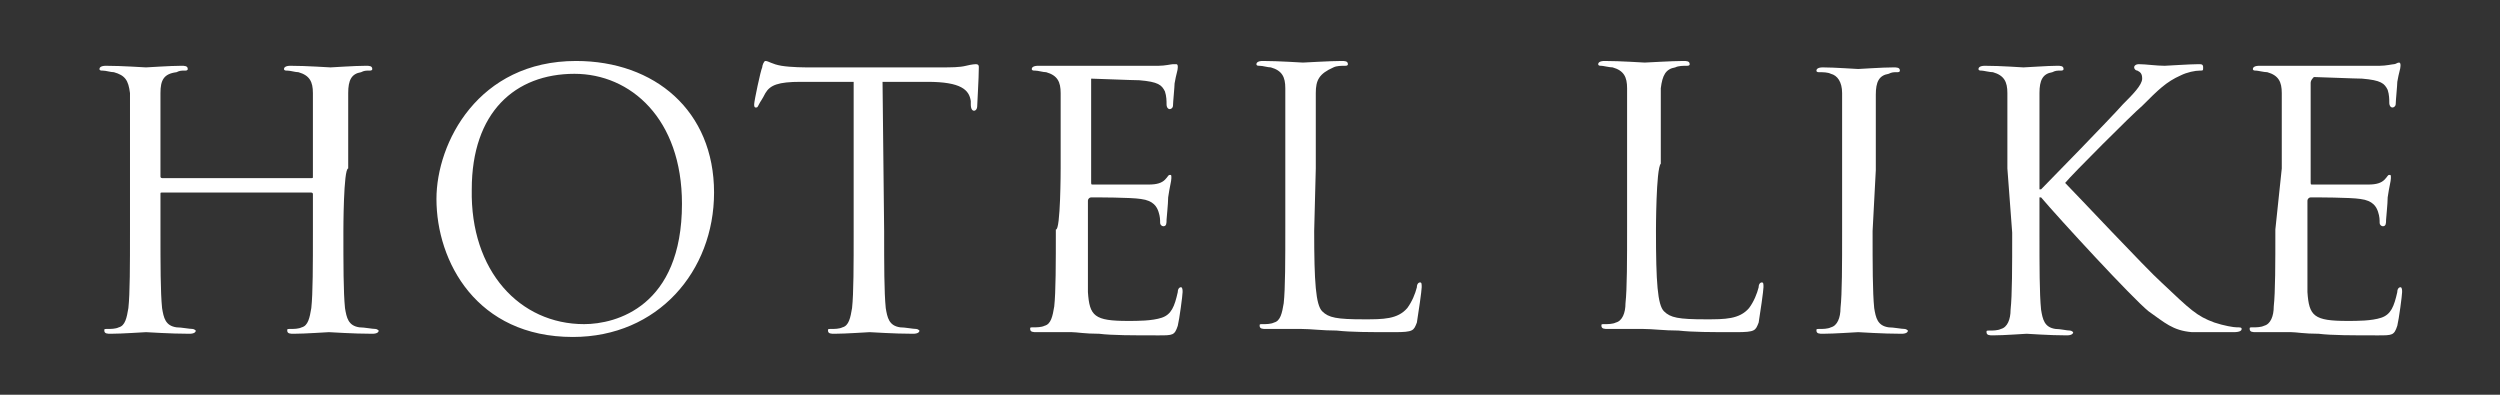
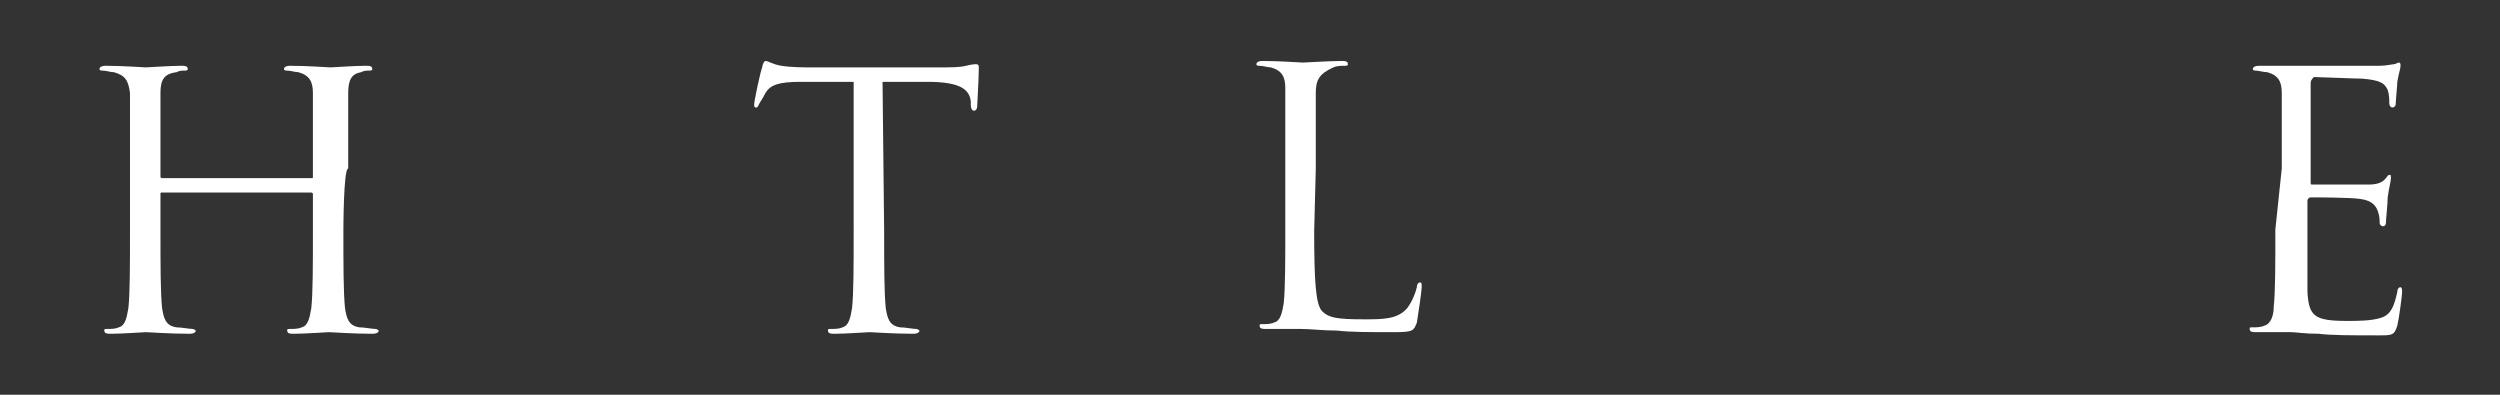
<svg xmlns="http://www.w3.org/2000/svg" version="1.1" id="レイヤー_1" x="0px" y="0px" width="155.8px" height="24.6px" viewBox="0 0 155.8 24.6" style="enable-background:new 0 0 155.8 24.6;" xml:space="preserve">
  <rect x="0" y="0" width="155.8" height="24.6" fill="#333333" stroke="none" />
  <style type="text/css">
	.st0{fill:#FFFFFF;}
</style>
  <g>
    <path class="st0" d="M21.4,14.4c0,2.1,0,3.8,0.1,4.8c0.1,0.6,0.2,1.1,0.9,1.2c0.3,0,0.8,0.1,1,0.1c0.1,0,0.2,0.1,0.2,0.1   c0,0.1-0.1,0.2-0.4,0.2c-1.2,0-2.6-0.1-2.7-0.1s-1.5,0.1-2.2,0.1c-0.2,0-0.4,0-0.4-0.2c0-0.1,0-0.1,0.2-0.1c0.2,0,0.5,0,0.7-0.1   c0.4-0.1,0.5-0.6,0.6-1.2c0.1-0.9,0.1-2.7,0.1-4.8v-2.3c0-0.1-0.1-0.1-0.1-0.1h-9.3c-0.1,0-0.1,0-0.1,0.1v2.3c0,2.1,0,3.8,0.1,4.8   c0.1,0.6,0.2,1.1,0.9,1.2c0.3,0,0.8,0.1,1,0.1c0.1,0,0.2,0.1,0.2,0.1c0,0.1-0.1,0.2-0.4,0.2c-1.2,0-2.6-0.1-2.7-0.1   s-1.5,0.1-2.2,0.1c-0.2,0-0.4,0-0.4-0.2c0-0.1,0-0.1,0.2-0.1c0.2,0,0.5,0,0.7-0.1c0.4-0.1,0.5-0.6,0.6-1.2c0.1-0.9,0.1-2.7,0.1-4.8   v-3.9c0-3.4,0-4,0-4.7C8,5,7.8,4.7,7.1,4.5c-0.2,0-0.5-0.1-0.7-0.1c-0.1,0-0.2,0-0.2-0.1c0-0.1,0.1-0.2,0.4-0.2   c1,0,2.4,0.1,2.5,0.1s1.5-0.1,2.2-0.1c0.2,0,0.4,0,0.4,0.2c0,0.1-0.1,0.1-0.2,0.1c-0.2,0-0.3,0-0.5,0.1C10.2,4.6,10,5,10,5.8   c0,0.7,0,1.3,0,4.7V11c0,0.1,0.1,0.1,0.1,0.1h9.3c0.1,0,0.1,0,0.1-0.1v-0.5c0-3.4,0-4,0-4.7c0-0.7-0.2-1.1-0.9-1.3   c-0.2,0-0.5-0.1-0.7-0.1c-0.1,0-0.2,0-0.2-0.1c0-0.1,0.1-0.2,0.4-0.2c1,0,2.4,0.1,2.5,0.1s1.5-0.1,2.2-0.1c0.2,0,0.4,0,0.4,0.2   c0,0.1-0.1,0.1-0.2,0.1c-0.2,0-0.3,0-0.5,0.1c-0.6,0.1-0.8,0.5-0.8,1.3c0,0.7,0,1.3,0,4.7C21.4,10.5,21.4,14.4,21.4,14.4z" />
-     <path class="st0" d="M35.9,3.8c4.9,0,8.6,3.1,8.6,8.2c0,4.9-3.5,9-8.8,9c-6,0-8.5-4.7-8.5-8.6C27.2,8.9,29.8,3.8,35.9,3.8z    M36.4,20.2c2,0,6.1-1.1,6.1-7.5c0-5.3-3.2-8.1-6.7-8.1c-3.7,0-6.4,2.4-6.4,7.2C29.3,16.9,32.4,20.2,36.4,20.2z" />
    <path class="st0" d="M55.1,14.4c0,2.1,0,3.8,0.1,4.8c0.1,0.6,0.2,1.1,0.9,1.2c0.3,0,0.8,0.1,1,0.1c0.1,0,0.2,0.1,0.2,0.1   c0,0.1-0.1,0.2-0.4,0.2c-1.2,0-2.6-0.1-2.7-0.1s-1.5,0.1-2.2,0.1c-0.2,0-0.4,0-0.4-0.2c0-0.1,0-0.1,0.2-0.1c0.2,0,0.5,0,0.7-0.1   c0.4-0.1,0.5-0.6,0.6-1.2c0.1-0.9,0.1-2.7,0.1-4.8V5.1l-3.3,0c-1.4,0-1.9,0.2-2.2,0.7c-0.2,0.4-0.3,0.5-0.4,0.7   c-0.1,0.2-0.1,0.2-0.2,0.2c-0.1,0-0.1-0.1-0.1-0.2c0-0.2,0.4-2.1,0.5-2.3c0-0.1,0.1-0.4,0.2-0.4c0.2,0,0.4,0.2,1,0.3   c0.6,0.1,1.5,0.1,1.7,0.1h8.2c0.7,0,1.2,0,1.6-0.1C60.6,4,60.8,4,60.8,4C61,4,61,4.1,61,4.2c0,0.7-0.1,2.2-0.1,2.4   c0,0.2-0.1,0.3-0.2,0.3c-0.1,0-0.2-0.1-0.2-0.4l0-0.2c-0.1-0.7-0.6-1.2-2.7-1.2l-2.8,0L55.1,14.4L55.1,14.4z" />
-     <path class="st0" d="M66.1,10.5c0-3.4,0-4,0-4.7c0-0.7-0.2-1.1-0.9-1.3c-0.2,0-0.5-0.1-0.7-0.1c-0.1,0-0.2,0-0.2-0.1   c0-0.1,0.1-0.2,0.4-0.2c0.5,0,1.1,0,1.6,0l0.9,0c0.2,0,4.5,0,5,0c0.4,0,0.8-0.1,0.9-0.1C73.1,4,73.2,4,73.3,4   c0.1,0,0.1,0.1,0.1,0.2c0,0.2-0.1,0.4-0.2,1c0,0.2-0.1,1.2-0.1,1.4c0,0.1-0.1,0.2-0.2,0.2c-0.1,0-0.2-0.1-0.2-0.3   c0-0.2,0-0.5-0.1-0.8c-0.2-0.4-0.4-0.6-1.6-0.7c-0.4,0-2.8-0.1-3-0.1C68,5,68,5.1,68,5.2v6.1c0,0.2,0,0.2,0.1,0.2c0.3,0,3,0,3.5,0   c0.5,0,0.8-0.1,1-0.3c0.2-0.2,0.2-0.3,0.3-0.3c0.1,0,0.1,0,0.1,0.2s-0.1,0.5-0.2,1.2c0,0.4-0.1,1.3-0.1,1.4c0,0.2,0,0.4-0.2,0.4   c-0.1,0-0.2-0.1-0.2-0.2c0-0.2,0-0.4-0.1-0.7c-0.1-0.3-0.3-0.7-1.1-0.8c-0.6-0.1-2.8-0.1-3.1-0.1c-0.1,0-0.2,0.1-0.2,0.2v1.9   c0,0.7,0,3.3,0,3.8c0.1,1.5,0.4,1.8,2.5,1.8c0.6,0,1.5,0,2.1-0.2c0.6-0.2,0.8-0.7,1-1.6c0-0.2,0.1-0.3,0.2-0.3   c0.1,0,0.1,0.2,0.1,0.3c0,0.2-0.2,1.7-0.3,2.1c-0.2,0.6-0.3,0.6-1.2,0.6c-1.6,0-2.9,0-3.7-0.1c-0.9,0-1.4-0.1-1.7-0.1   c0,0-0.4,0-0.9,0c-0.4,0-0.9,0-1.3,0c-0.2,0-0.4,0-0.4-0.2c0-0.1,0-0.1,0.2-0.1c0.2,0,0.5,0,0.7-0.1c0.4-0.1,0.5-0.6,0.6-1.2   c0.1-0.9,0.1-2.7,0.1-4.8C66.1,14.4,66.1,10.5,66.1,10.5z" />
    <path class="st0" d="M81.9,14.4c0,3.2,0.1,4.6,0.5,5c0.4,0.4,0.9,0.5,2.6,0.5c1.2,0,2.1,0,2.7-0.7c0.3-0.4,0.5-0.9,0.6-1.3   c0-0.2,0.1-0.3,0.2-0.3c0.1,0,0.1,0.1,0.1,0.3c0,0.2-0.2,1.6-0.3,2.2c-0.2,0.5-0.2,0.6-1.4,0.6c-1.6,0-2.7,0-3.6-0.1   c-0.9,0-1.6-0.1-2.2-0.1c-0.1,0-0.5,0-0.9,0c-0.4,0-0.9,0-1.3,0c-0.2,0-0.4,0-0.4-0.2c0-0.1,0-0.1,0.2-0.1c0.2,0,0.5,0,0.7-0.1   c0.4-0.1,0.5-0.6,0.6-1.2c0.1-0.9,0.1-2.7,0.1-4.8v-3.9c0-3.4,0-4,0-4.7c0-0.7-0.2-1.1-0.9-1.3c-0.2,0-0.5-0.1-0.7-0.1   c-0.1,0-0.2,0-0.2-0.1c0-0.1,0.1-0.2,0.4-0.2c1,0,2.4,0.1,2.5,0.1c0.1,0,1.7-0.1,2.4-0.1c0.2,0,0.4,0,0.4,0.2   c0,0.1-0.1,0.1-0.2,0.1c-0.2,0-0.5,0-0.7,0.1C82.2,4.6,82,5,82,5.8c0,0.7,0,1.3,0,4.7L81.9,14.4L81.9,14.4z" />
-     <path class="st0" d="M103.2,14.4c0,3.2,0.1,4.6,0.5,5c0.4,0.4,0.9,0.5,2.6,0.5c1.2,0,2.1,0,2.7-0.7c0.3-0.4,0.5-0.9,0.6-1.3   c0-0.2,0.1-0.3,0.2-0.3c0.1,0,0.1,0.1,0.1,0.3c0,0.2-0.2,1.6-0.3,2.2c-0.2,0.5-0.2,0.6-1.4,0.6c-1.6,0-2.7,0-3.6-0.1   c-0.9,0-1.6-0.1-2.2-0.1c-0.1,0-0.5,0-0.9,0c-0.4,0-0.9,0-1.3,0c-0.2,0-0.4,0-0.4-0.2c0-0.1,0-0.1,0.2-0.1c0.2,0,0.5,0,0.7-0.1   c0.4-0.1,0.6-0.6,0.6-1.2c0.1-0.9,0.1-2.7,0.1-4.8v-3.9c0-3.4,0-4,0-4.7c0-0.7-0.2-1.1-0.9-1.3c-0.2,0-0.6-0.1-0.7-0.1   c-0.1,0-0.2,0-0.2-0.1c0-0.1,0.1-0.2,0.4-0.2c1,0,2.4,0.1,2.5,0.1s1.7-0.1,2.4-0.1c0.2,0,0.4,0,0.4,0.2c0,0.1-0.1,0.1-0.2,0.1   c-0.2,0-0.5,0-0.7,0.1c-0.6,0.1-0.8,0.5-0.9,1.3c0,0.7,0,1.3,0,4.7C103.2,10.5,103.2,14.4,103.2,14.4z" />
-     <path class="st0" d="M116.7,14.4c0,2.1,0,3.8,0.1,4.8c0.1,0.6,0.2,1.1,0.9,1.2c0.3,0,0.8,0.1,1,0.1c0.1,0,0.2,0.1,0.2,0.1   c0,0.1-0.1,0.2-0.4,0.2c-1.2,0-2.6-0.1-2.7-0.1s-1.5,0.1-2.2,0.1c-0.2,0-0.4,0-0.4-0.2c0-0.1,0-0.1,0.2-0.1c0.2,0,0.5,0,0.7-0.1   c0.4-0.1,0.6-0.6,0.6-1.2c0.1-0.9,0.1-2.7,0.1-4.8v-3.9c0-3.4,0-4,0-4.7c0-0.7-0.3-1.1-0.7-1.2c-0.2-0.1-0.5-0.1-0.7-0.1   c-0.1,0-0.2,0-0.2-0.1c0-0.1,0.1-0.2,0.4-0.2c0.7,0,2.1,0.1,2.2,0.1s1.5-0.1,2.2-0.1c0.2,0,0.4,0,0.4,0.2c0,0.1-0.1,0.1-0.2,0.1   c-0.2,0-0.3,0-0.5,0.1c-0.6,0.1-0.8,0.5-0.8,1.3c0,0.7,0,1.3,0,4.7L116.7,14.4L116.7,14.4z" />
-     <path class="st0" d="M125.1,10.5c0-3.4,0-4,0-4.7c0-0.7-0.2-1.1-0.9-1.3c-0.2,0-0.6-0.1-0.7-0.1c-0.1,0-0.2,0-0.2-0.1   c0-0.1,0.1-0.2,0.4-0.2c1,0,2.3,0.1,2.4,0.1c0.2,0,1.5-0.1,2.1-0.1c0.2,0,0.4,0,0.4,0.2c0,0.1-0.1,0.1-0.2,0.1   c-0.2,0-0.3,0-0.5,0.1c-0.6,0.1-0.8,0.5-0.8,1.3c0,0.7,0,1.3,0,4.7v1.3h0.1c0.4-0.4,4.4-4.5,5.1-5.3c0.6-0.6,1.2-1.2,1.2-1.6   c0-0.3-0.1-0.4-0.3-0.5c-0.1,0-0.2-0.1-0.2-0.2c0-0.1,0.1-0.2,0.3-0.2c0.4,0,1.1,0.1,1.6,0.1c0.1,0,1.6-0.1,2.1-0.1   c0.2,0,0.3,0,0.3,0.2s0,0.2-0.2,0.2c-0.3,0-0.8,0.1-1.2,0.3c-0.9,0.4-1.4,0.9-2.4,1.9c-0.6,0.5-4.4,4.3-4.8,4.8   c0.6,0.6,5.1,5.4,6,6.2c1.8,1.7,2.2,2.1,3.3,2.5c0.6,0.2,1.2,0.3,1.4,0.3s0.3,0,0.3,0.1c0,0.1-0.1,0.2-0.5,0.2h-1.1   c-0.6,0-1,0-1.5,0c-1.2-0.1-1.7-0.6-2.7-1.3c-1-0.8-5.6-5.8-6.7-7.1h-0.1v2.2c0,2.1,0,3.8,0.1,4.8c0.1,0.6,0.2,1.1,0.9,1.2   c0.3,0,0.7,0.1,0.9,0.1c0.1,0,0.2,0.1,0.2,0.1c0,0.1-0.1,0.2-0.4,0.2c-1.1,0-2.4-0.1-2.5-0.1s-1.4,0.1-2.1,0.1   c-0.2,0-0.4,0-0.4-0.2c0-0.1,0-0.1,0.2-0.1c0.2,0,0.5,0,0.7-0.1c0.4-0.1,0.6-0.6,0.6-1.2c0.1-0.9,0.1-2.7,0.1-4.8L125.1,10.5   L125.1,10.5z" />
    <path class="st0" d="M142.2,10.5c0-3.4,0-4,0-4.7c0-0.7-0.2-1.1-0.9-1.3c-0.2,0-0.6-0.1-0.7-0.1c-0.1,0-0.2,0-0.2-0.1   c0-0.1,0.1-0.2,0.4-0.2c0.5,0,1.1,0,1.6,0l0.9,0c0.2,0,4.5,0,5,0c0.4,0,0.8-0.1,0.9-0.1c0.1,0,0.2-0.1,0.3-0.1   c0.1,0,0.1,0.1,0.1,0.2c0,0.2-0.1,0.4-0.2,1c0,0.2-0.1,1.2-0.1,1.4c0,0.1-0.1,0.2-0.2,0.2c-0.1,0-0.2-0.1-0.2-0.3   c0-0.2,0-0.5-0.1-0.8c-0.2-0.4-0.4-0.6-1.6-0.7c-0.4,0-2.8-0.1-3-0.1C144,5,144,5.1,144,5.2v6.1c0,0.2,0,0.2,0.1,0.2   c0.3,0,3,0,3.5,0c0.5,0,0.8-0.1,1-0.3c0.2-0.2,0.2-0.3,0.3-0.3c0.1,0,0.1,0,0.1,0.2s-0.1,0.5-0.2,1.2c0,0.4-0.1,1.3-0.1,1.4   c0,0.2,0,0.4-0.2,0.4c-0.1,0-0.2-0.1-0.2-0.2c0-0.2,0-0.4-0.1-0.7c-0.1-0.3-0.3-0.7-1.1-0.8c-0.6-0.1-2.8-0.1-3.1-0.1   c-0.1,0-0.2,0.1-0.2,0.2v1.9c0,0.7,0,3.3,0,3.8c0.1,1.5,0.4,1.8,2.5,1.8c0.6,0,1.5,0,2.1-0.2c0.6-0.2,0.8-0.7,1-1.6   c0-0.2,0.1-0.3,0.2-0.3c0.1,0,0.1,0.2,0.1,0.3c0,0.2-0.2,1.7-0.3,2.1c-0.2,0.6-0.3,0.6-1.2,0.6c-1.6,0-2.9,0-3.7-0.1   c-0.9,0-1.4-0.1-1.7-0.1c0,0-0.4,0-0.9,0c-0.4,0-0.9,0-1.3,0c-0.2,0-0.4,0-0.4-0.2c0-0.1,0-0.1,0.2-0.1c0.2,0,0.5,0,0.7-0.1   c0.4-0.1,0.6-0.6,0.6-1.2c0.1-0.9,0.1-2.7,0.1-4.8L142.2,10.5L142.2,10.5z" />
  </g>
</svg>